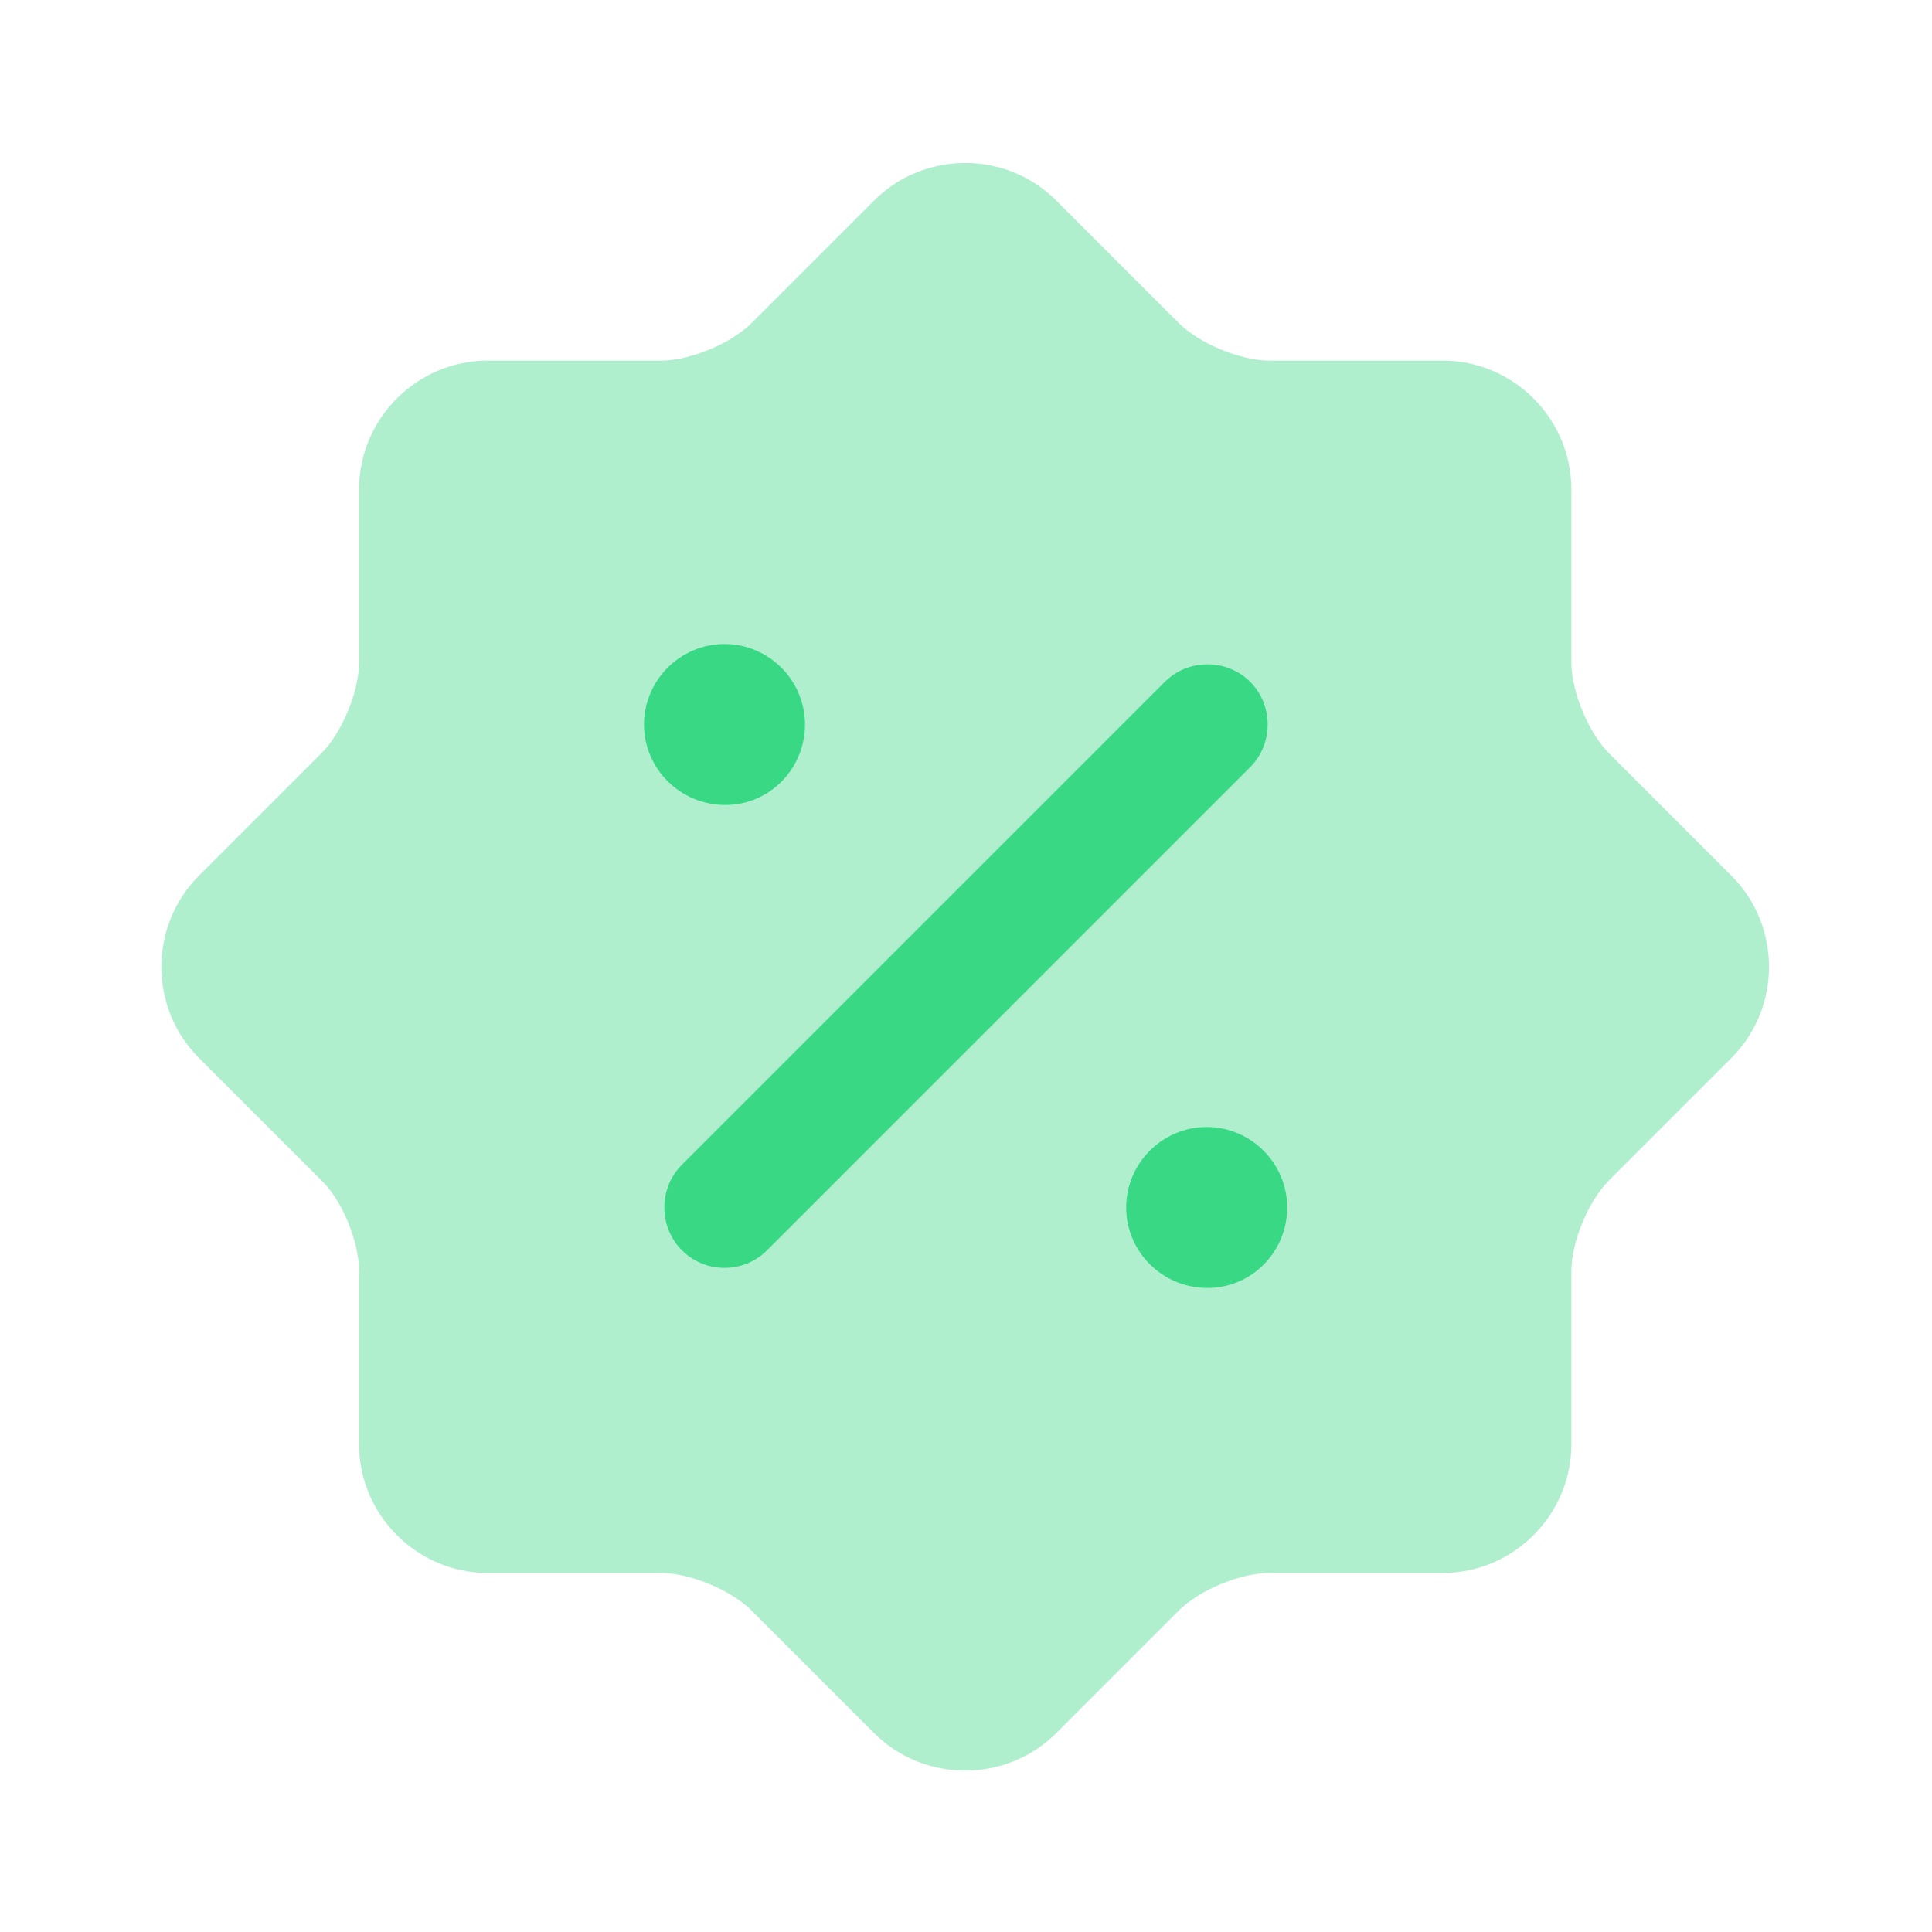
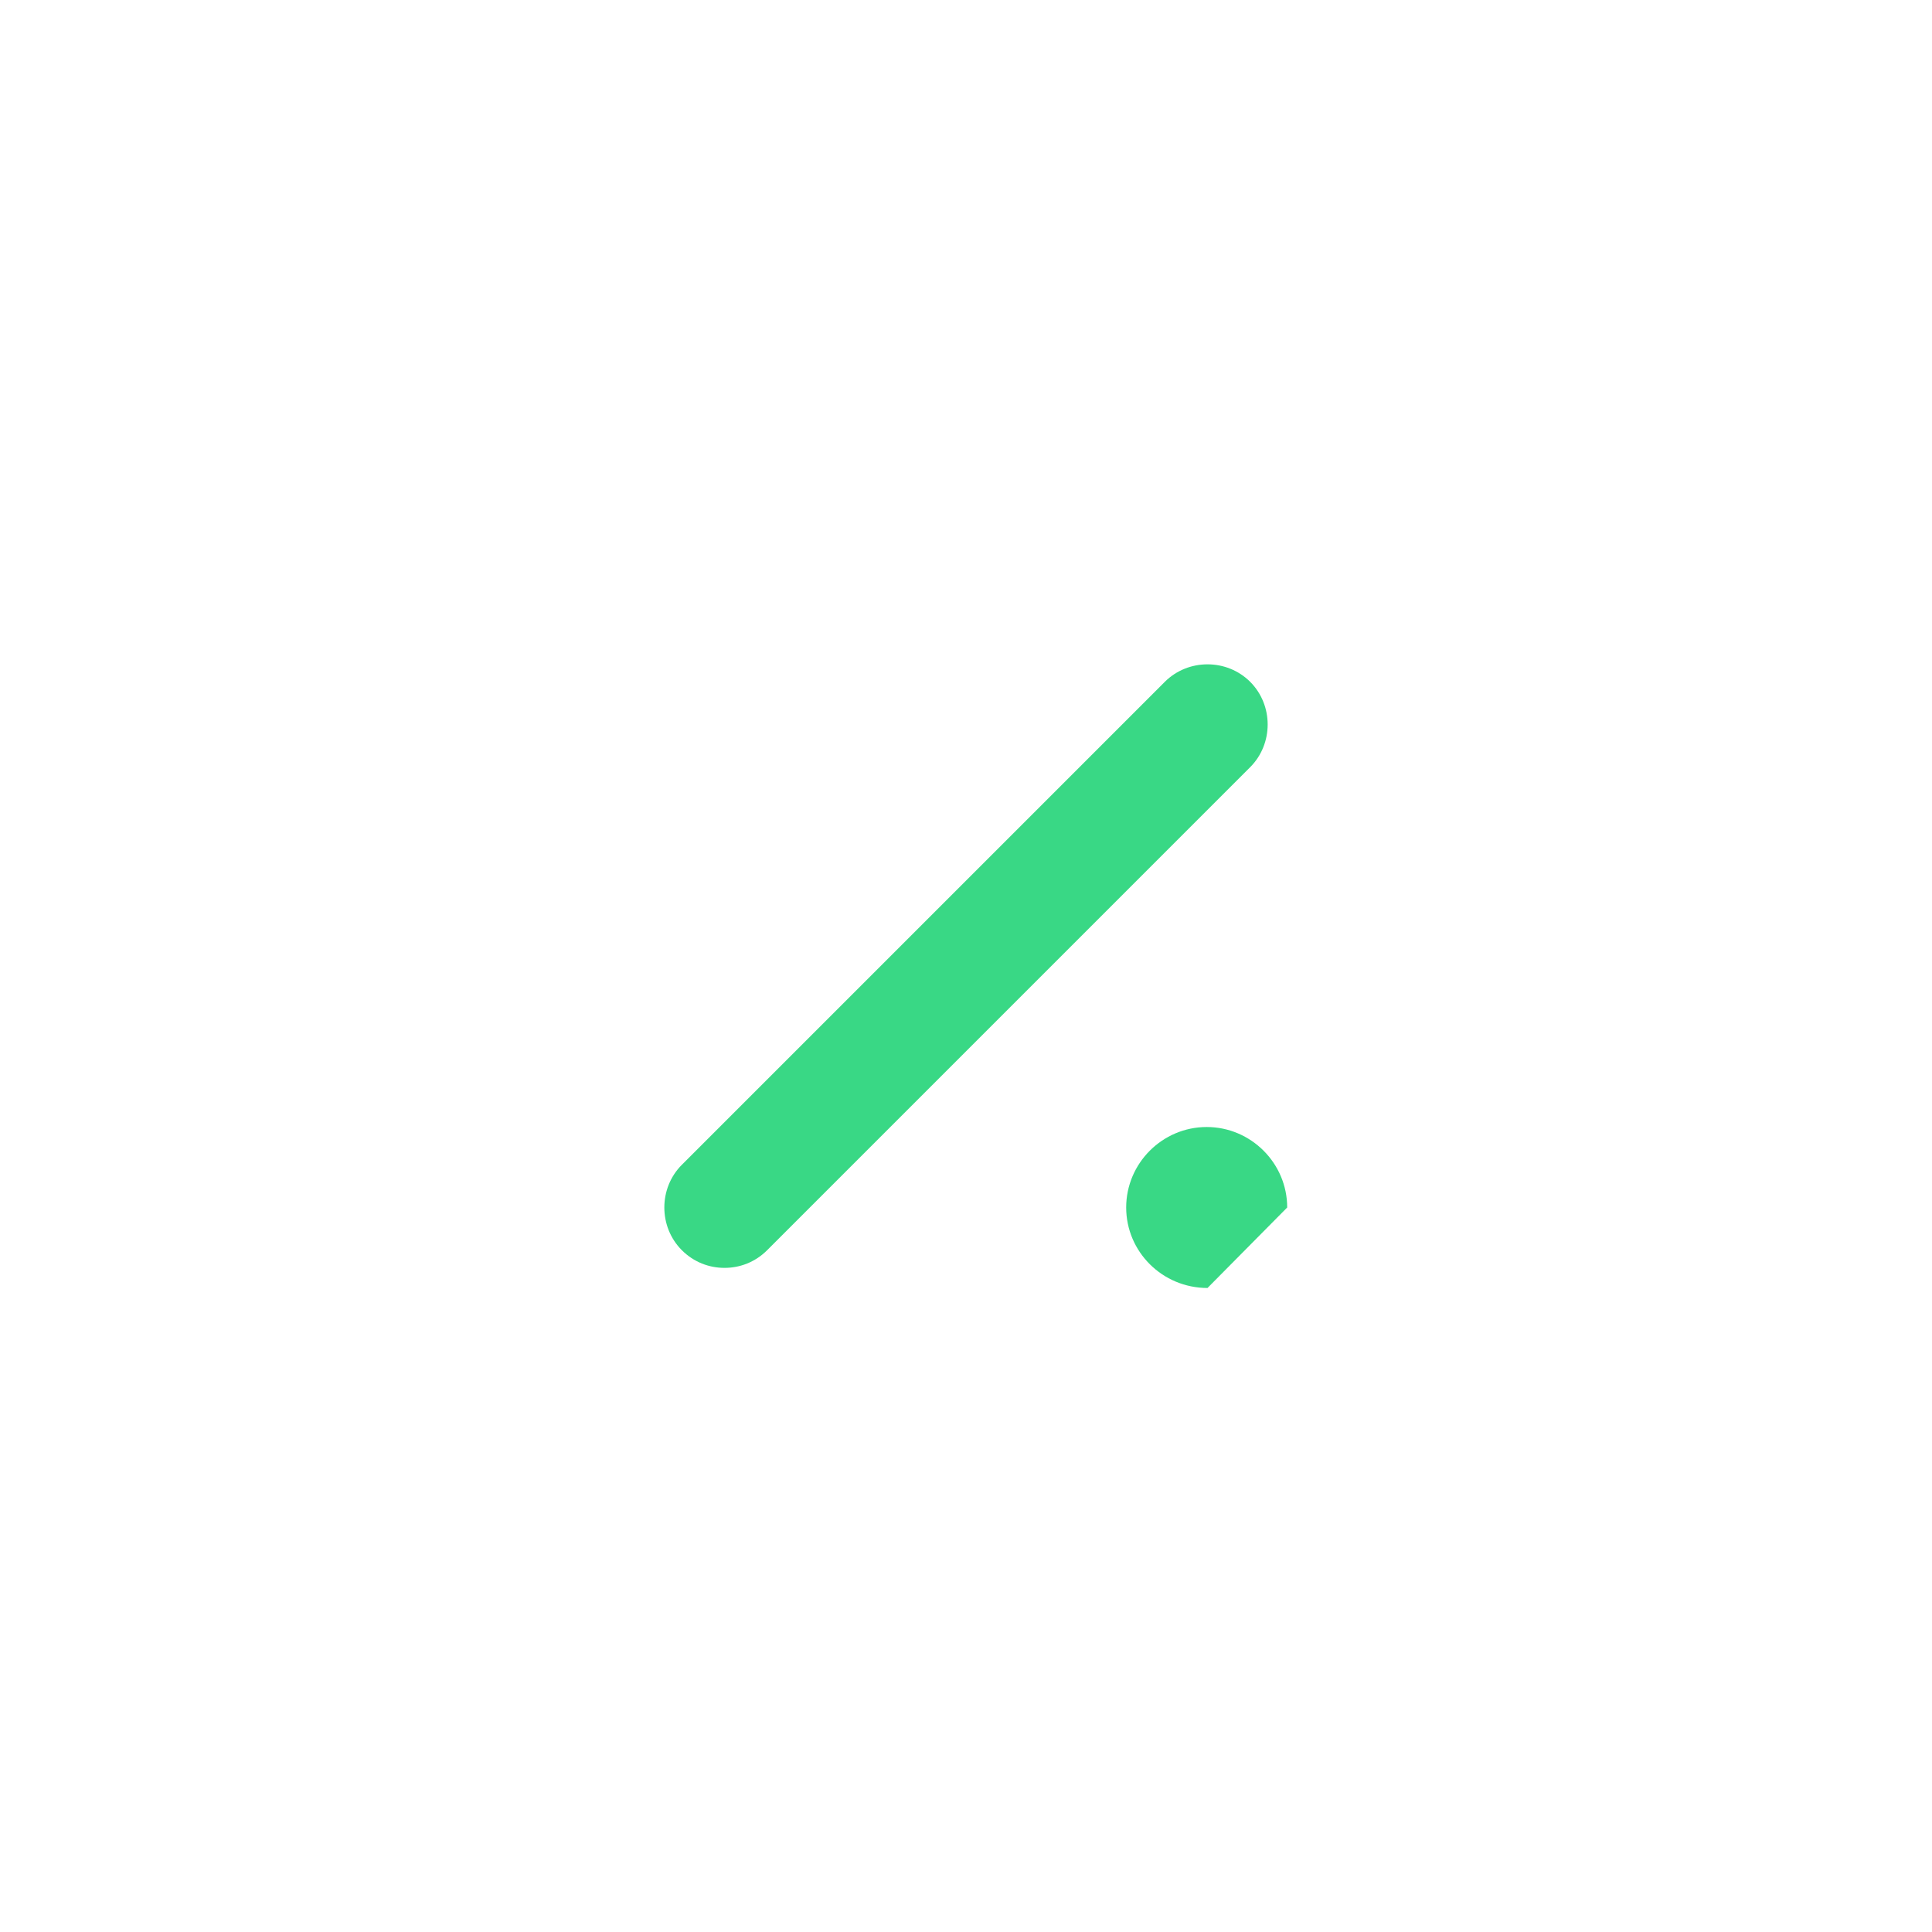
<svg xmlns="http://www.w3.org/2000/svg" width="44" height="44" viewBox="0 0 44 44" fill="none">
-   <path opacity="0.4" d="M7.315 26.877L4.528 24.09C3.392 22.953 3.392 21.083 4.528 19.947L7.315 17.16C7.792 16.683 8.177 15.748 8.177 15.088V11.147C8.177 9.533 9.497 8.213 11.11 8.213H15.052C15.712 8.213 16.647 7.828 17.123 7.352L19.91 4.565C21.047 3.428 22.917 3.428 24.053 4.565L26.84 7.352C27.317 7.828 28.252 8.213 28.912 8.213H32.853C34.467 8.213 35.787 9.533 35.787 11.147V15.088C35.787 15.748 36.172 16.683 36.648 17.16L39.435 19.947C40.572 21.083 40.572 22.953 39.435 24.09L36.648 26.877C36.172 27.353 35.787 28.288 35.787 28.948V32.89C35.787 34.503 34.467 35.823 32.853 35.823H28.912C28.252 35.823 27.317 36.208 26.84 36.685L24.053 39.472C22.917 40.608 21.047 40.608 19.91 39.472L17.123 36.685C16.647 36.208 15.712 35.823 15.052 35.823H11.11C9.497 35.823 8.177 34.503 8.177 32.89V28.948C8.177 28.27 7.792 27.335 7.315 26.877Z" fill="#39D885" />
-   <path d="M27.5 29.333C26.473 29.333 25.648 28.508 25.648 27.5C25.648 26.492 26.473 25.667 27.482 25.667C28.49 25.667 29.315 26.492 29.315 27.5C29.315 28.508 28.508 29.333 27.5 29.333Z" fill="#39D885" />
-   <path d="M16.518 18.333C15.492 18.333 14.667 17.508 14.667 16.5C14.667 15.492 15.492 14.667 16.5 14.667C17.508 14.667 18.333 15.492 18.333 16.5C18.333 17.508 17.527 18.333 16.518 18.333Z" fill="#39D885" />
+   <path d="M27.5 29.333C26.473 29.333 25.648 28.508 25.648 27.5C25.648 26.492 26.473 25.667 27.482 25.667C28.49 25.667 29.315 26.492 29.315 27.5Z" fill="#39D885" />
  <path d="M16.5 28.875C16.152 28.875 15.803 28.747 15.528 28.472C14.997 27.94 14.997 27.06 15.528 26.528L26.528 15.528C27.06 14.997 27.94 14.997 28.472 15.528C29.003 16.06 29.003 16.94 28.472 17.472L17.472 28.472C17.197 28.747 16.848 28.875 16.5 28.875Z" fill="#39D885" />
</svg>